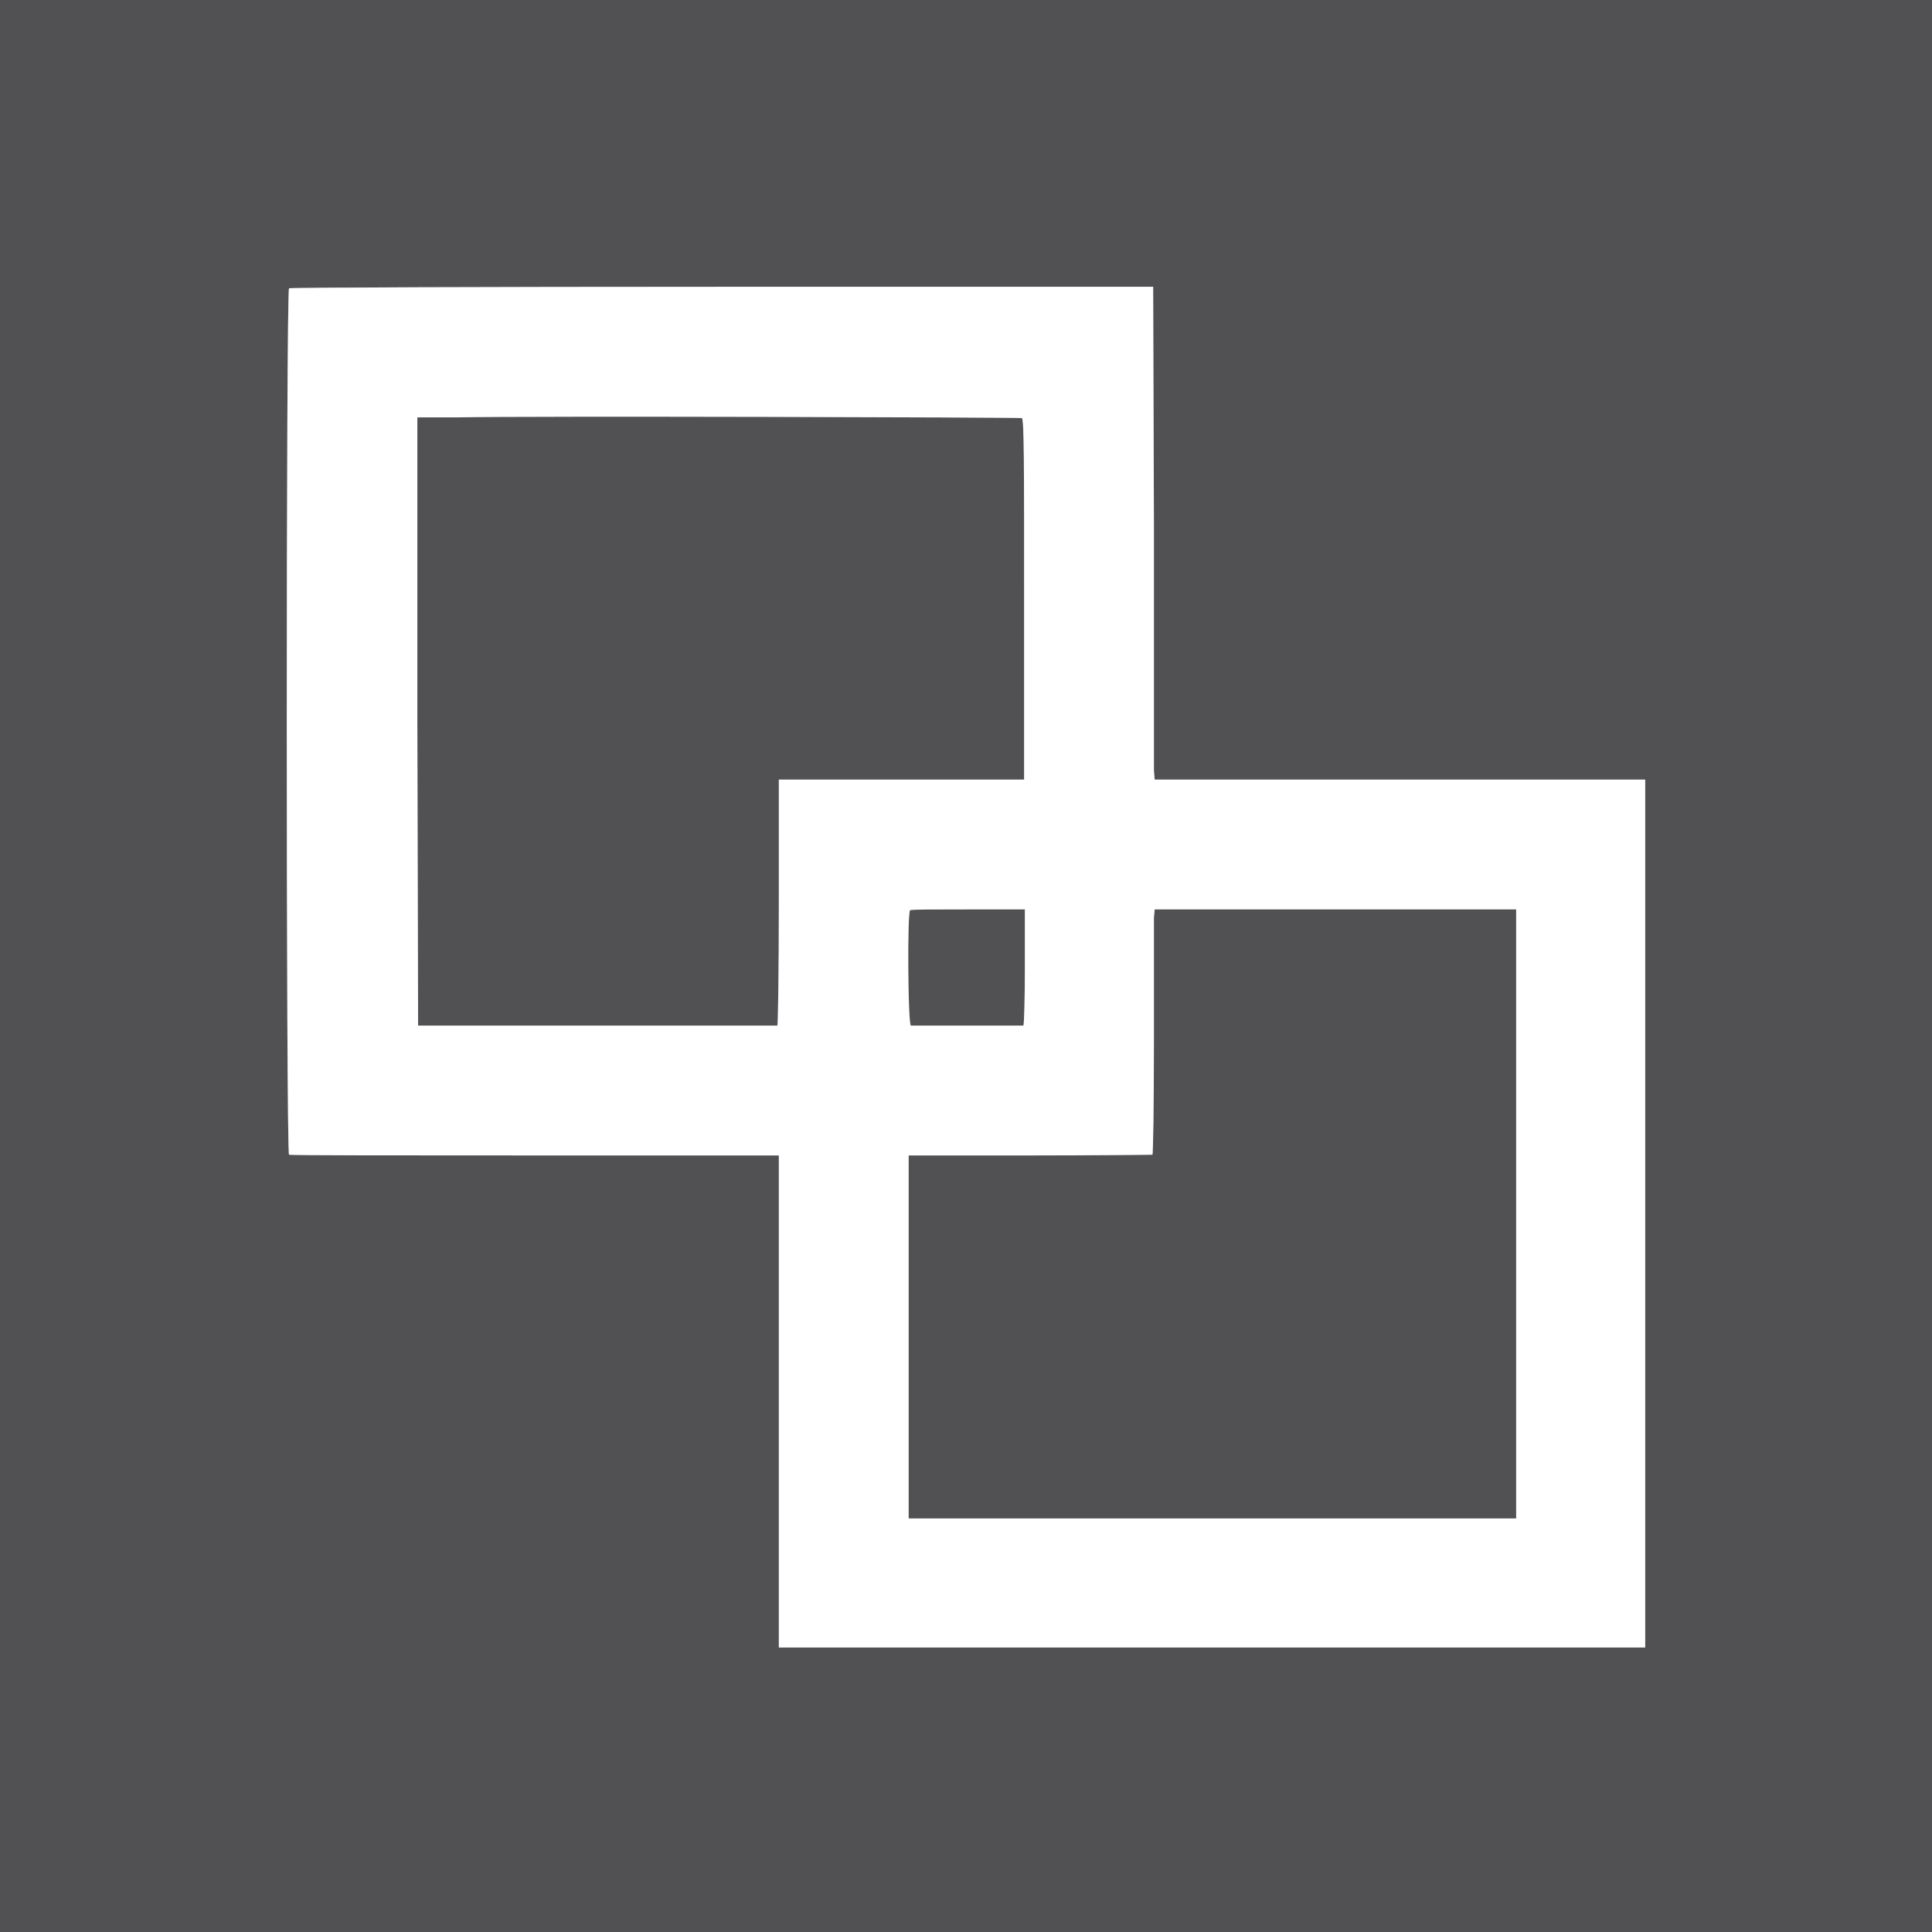
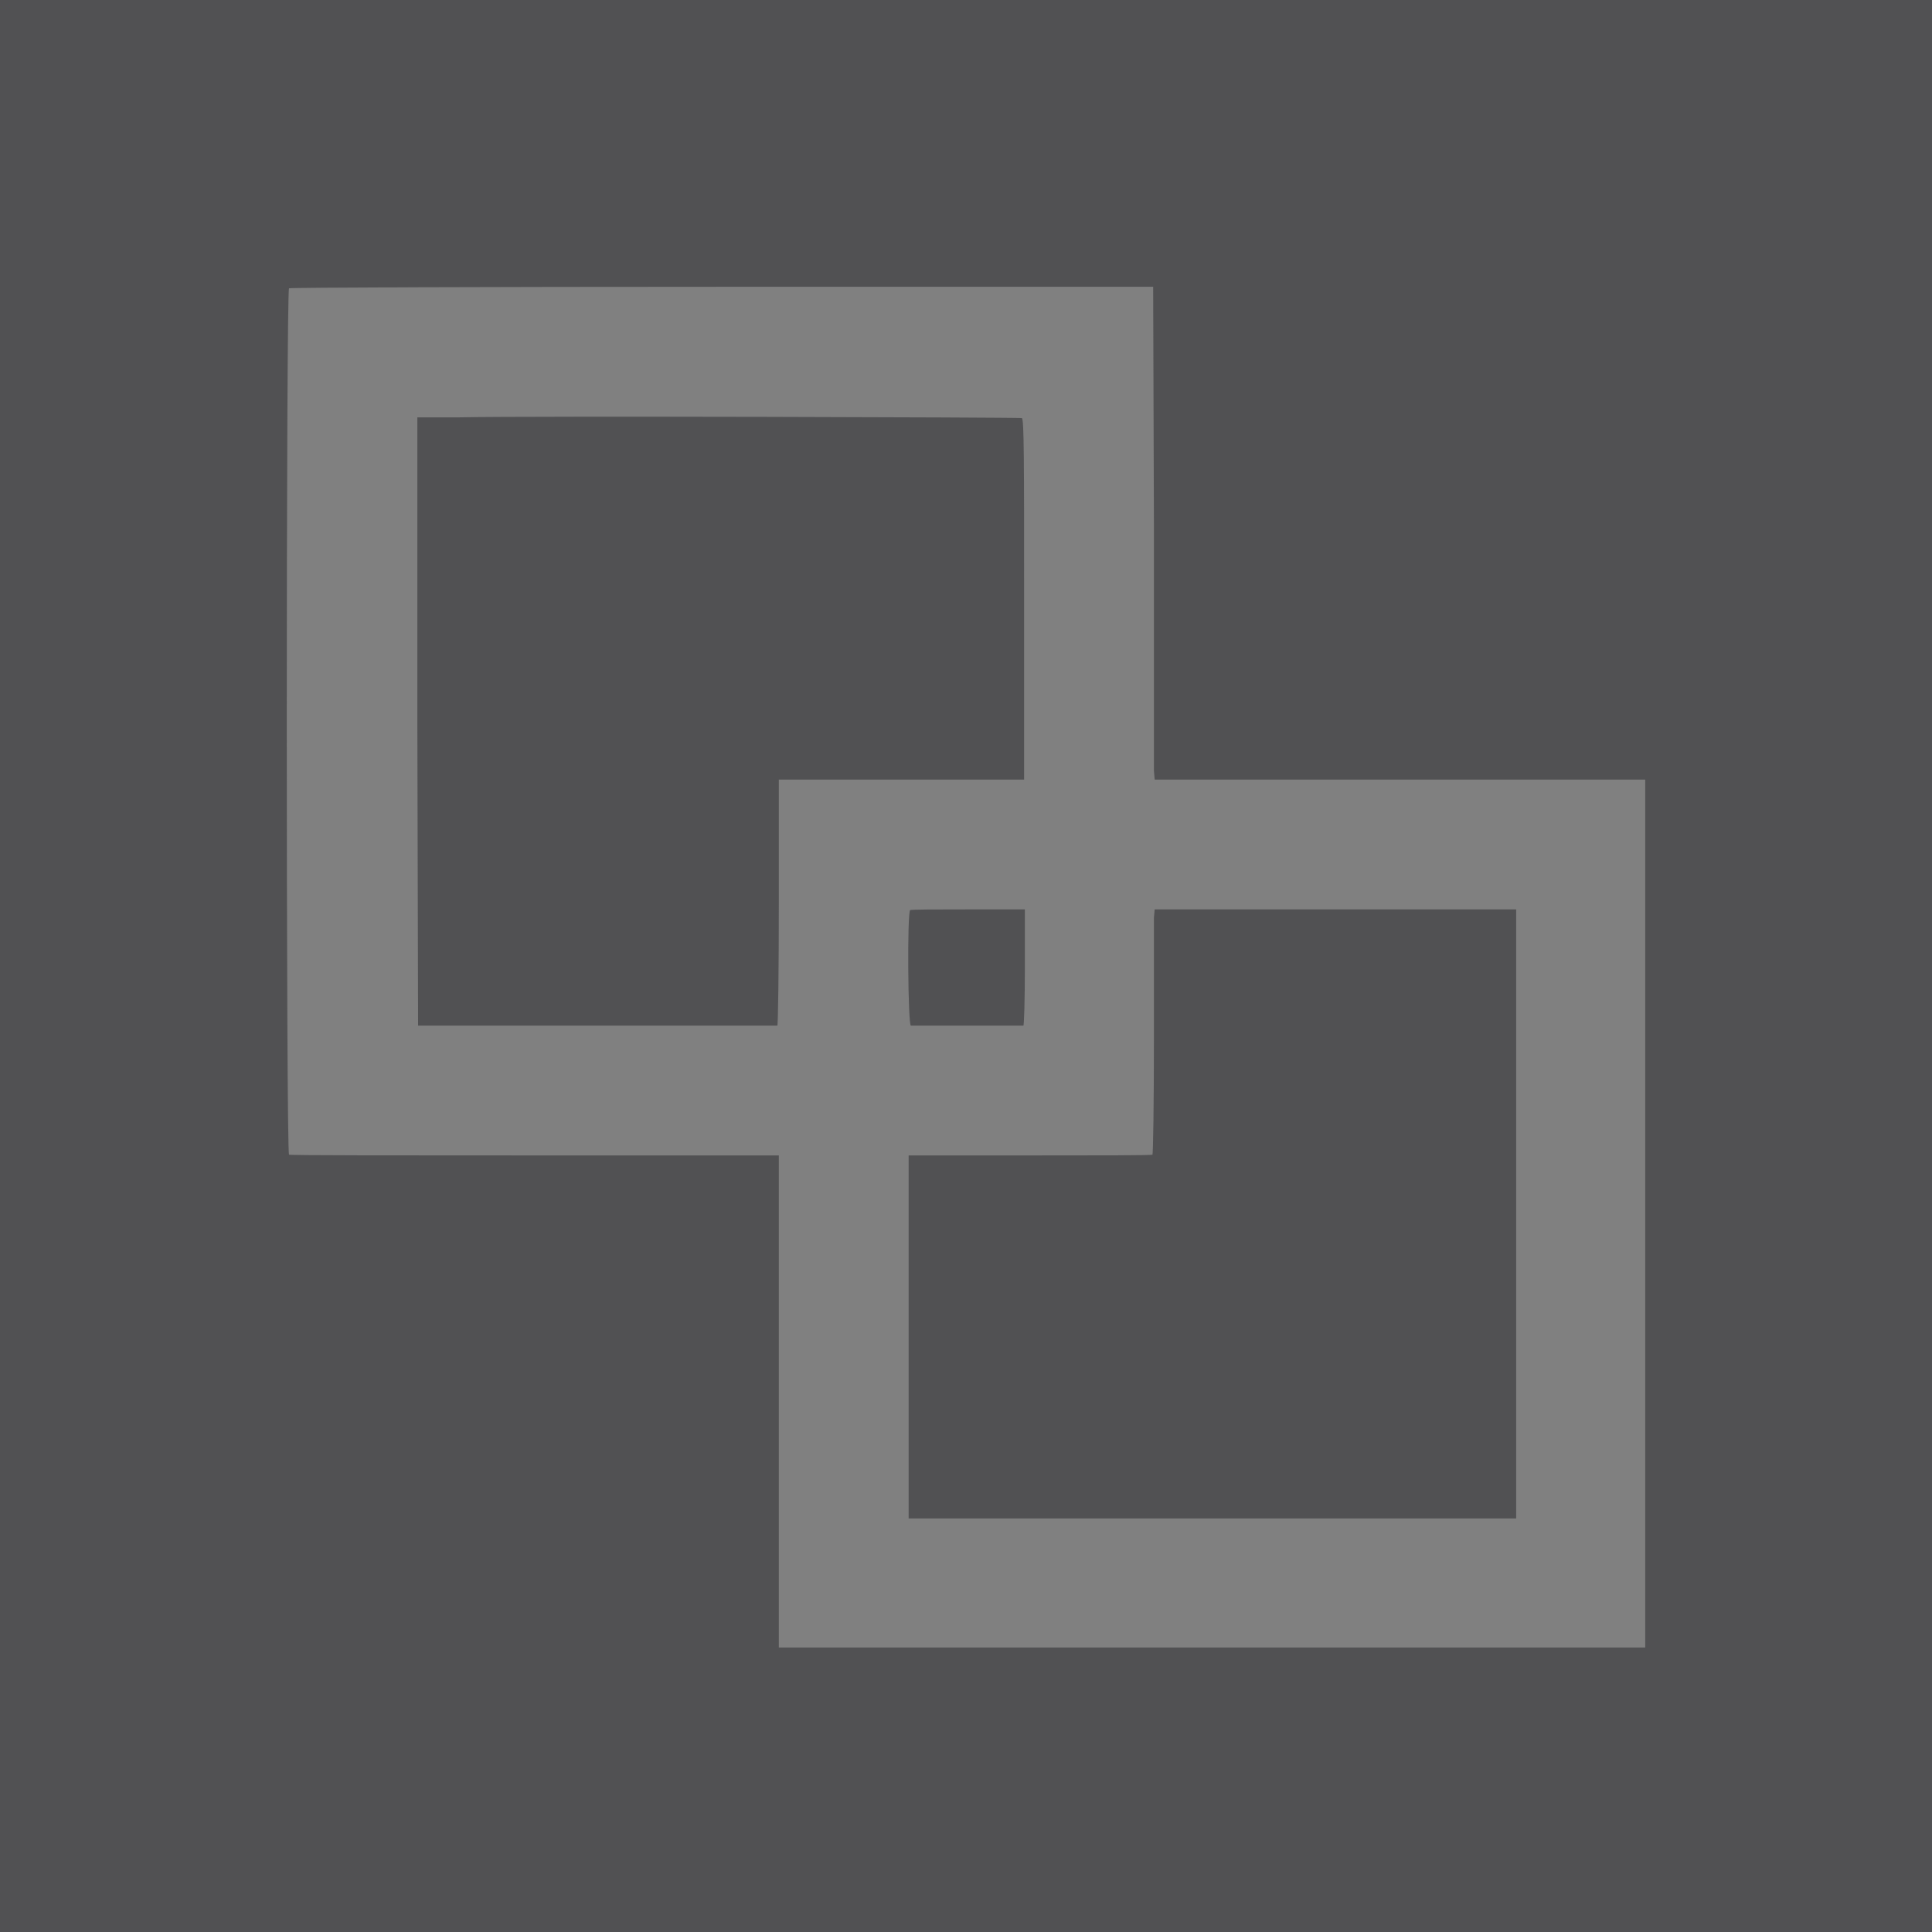
<svg xmlns="http://www.w3.org/2000/svg" version="1.2" viewBox="0 0 256 256" width="48" height="48">
  <rect x="0" y="0" width="256" height="256" fill="#808080" stroke="none" />
  <style>
        .a {
            fill: #515153
        }

        .b {
            fill: #fff
        }
    </style>
  <path fill-rule="evenodd" class="a" d="m0 0h256v256h-256zm38.3 38.2c-0.4 0.2-0.4 114.7 0 114.8 0.1 0.1 14.8 0.1 32.6 0.1h32.3v65.2h114.8v-115h-32.5-32.5l-0.1-1.2c0-0.7 0-15.4 0-32.7l-0.1-31.4h-57.1c-31.4 0-57.2 0.1-57.4 0.2zm162.6 158.7v4.3h-80.5v-24.1-24h16.1c8.8 0 16.1 0 16.2-0.1 0.1 0 0.2-6.8 0.2-15.2 0-8.3 0-15.6 0-16.2l0.1-1.1h47.9c0 4.9 0 66.1 0 76.4zm-65.5-141.5c0.3 0.1 0.3 5.8 0.3 24v23.9h-32.5v16.3c0 8.9-0.1 16.3-0.2 16.3-0.2 0-10.9 0-23.9 0h-23.7l-0.1-40.3v-40.3h5.6c9-0.2 74.2 0 74.5 0.1zm0.4 72.8c0 4.2-0.1 7.7-0.2 7.7-0.2 0-14.5 0-14.9 0-0.4 0-0.5-15.1-0.1-15.3 0.1-0.1 3.6-0.1 7.7-0.1h7.5z" />
-   <path fill-rule="evenodd" class="b" d="m95.7 38h57.1l0.1 31.4c0 17.3 0 32 0 32.7l0.1 1.2h32.5 32.5v115h-114.8v-65.2h-32.3c-17.8 0-32.5 0-32.6-0.1-0.4-0.1-0.4-114.6 0-114.8 0.2-0.1 26-0.2 57.4-0.2zm-34.8 17.3h-5.6v40.3l0.1 40.3h23.7c13 0 23.7 0 23.9 0 0.1 0 0.2-7.4 0.2-16.3v-16.3h32.5v-23.9c0-18.2 0-23.9-0.3-24-0.3-0.1-65.5-0.3-74.5-0.1zm74.9 65.2h-7.5c-4.1 0-7.6 0-7.7 0.1-0.4 0.2-0.3 15.3 0.1 15.3 0.4 0 14.7 0 14.9 0 0.1 0 0.2-3.5 0.2-7.7zm65.1 0h-47.9l-0.1 1.1c0 0.6 0 7.9 0 16.2 0 8.4-0.1 15.2-0.2 15.2-0.1 0-7.4 0.1-16.2 0.1h-16.1v24 24.1h80.5c0-10.3 0-75.8 0-80.7z" />
</svg>